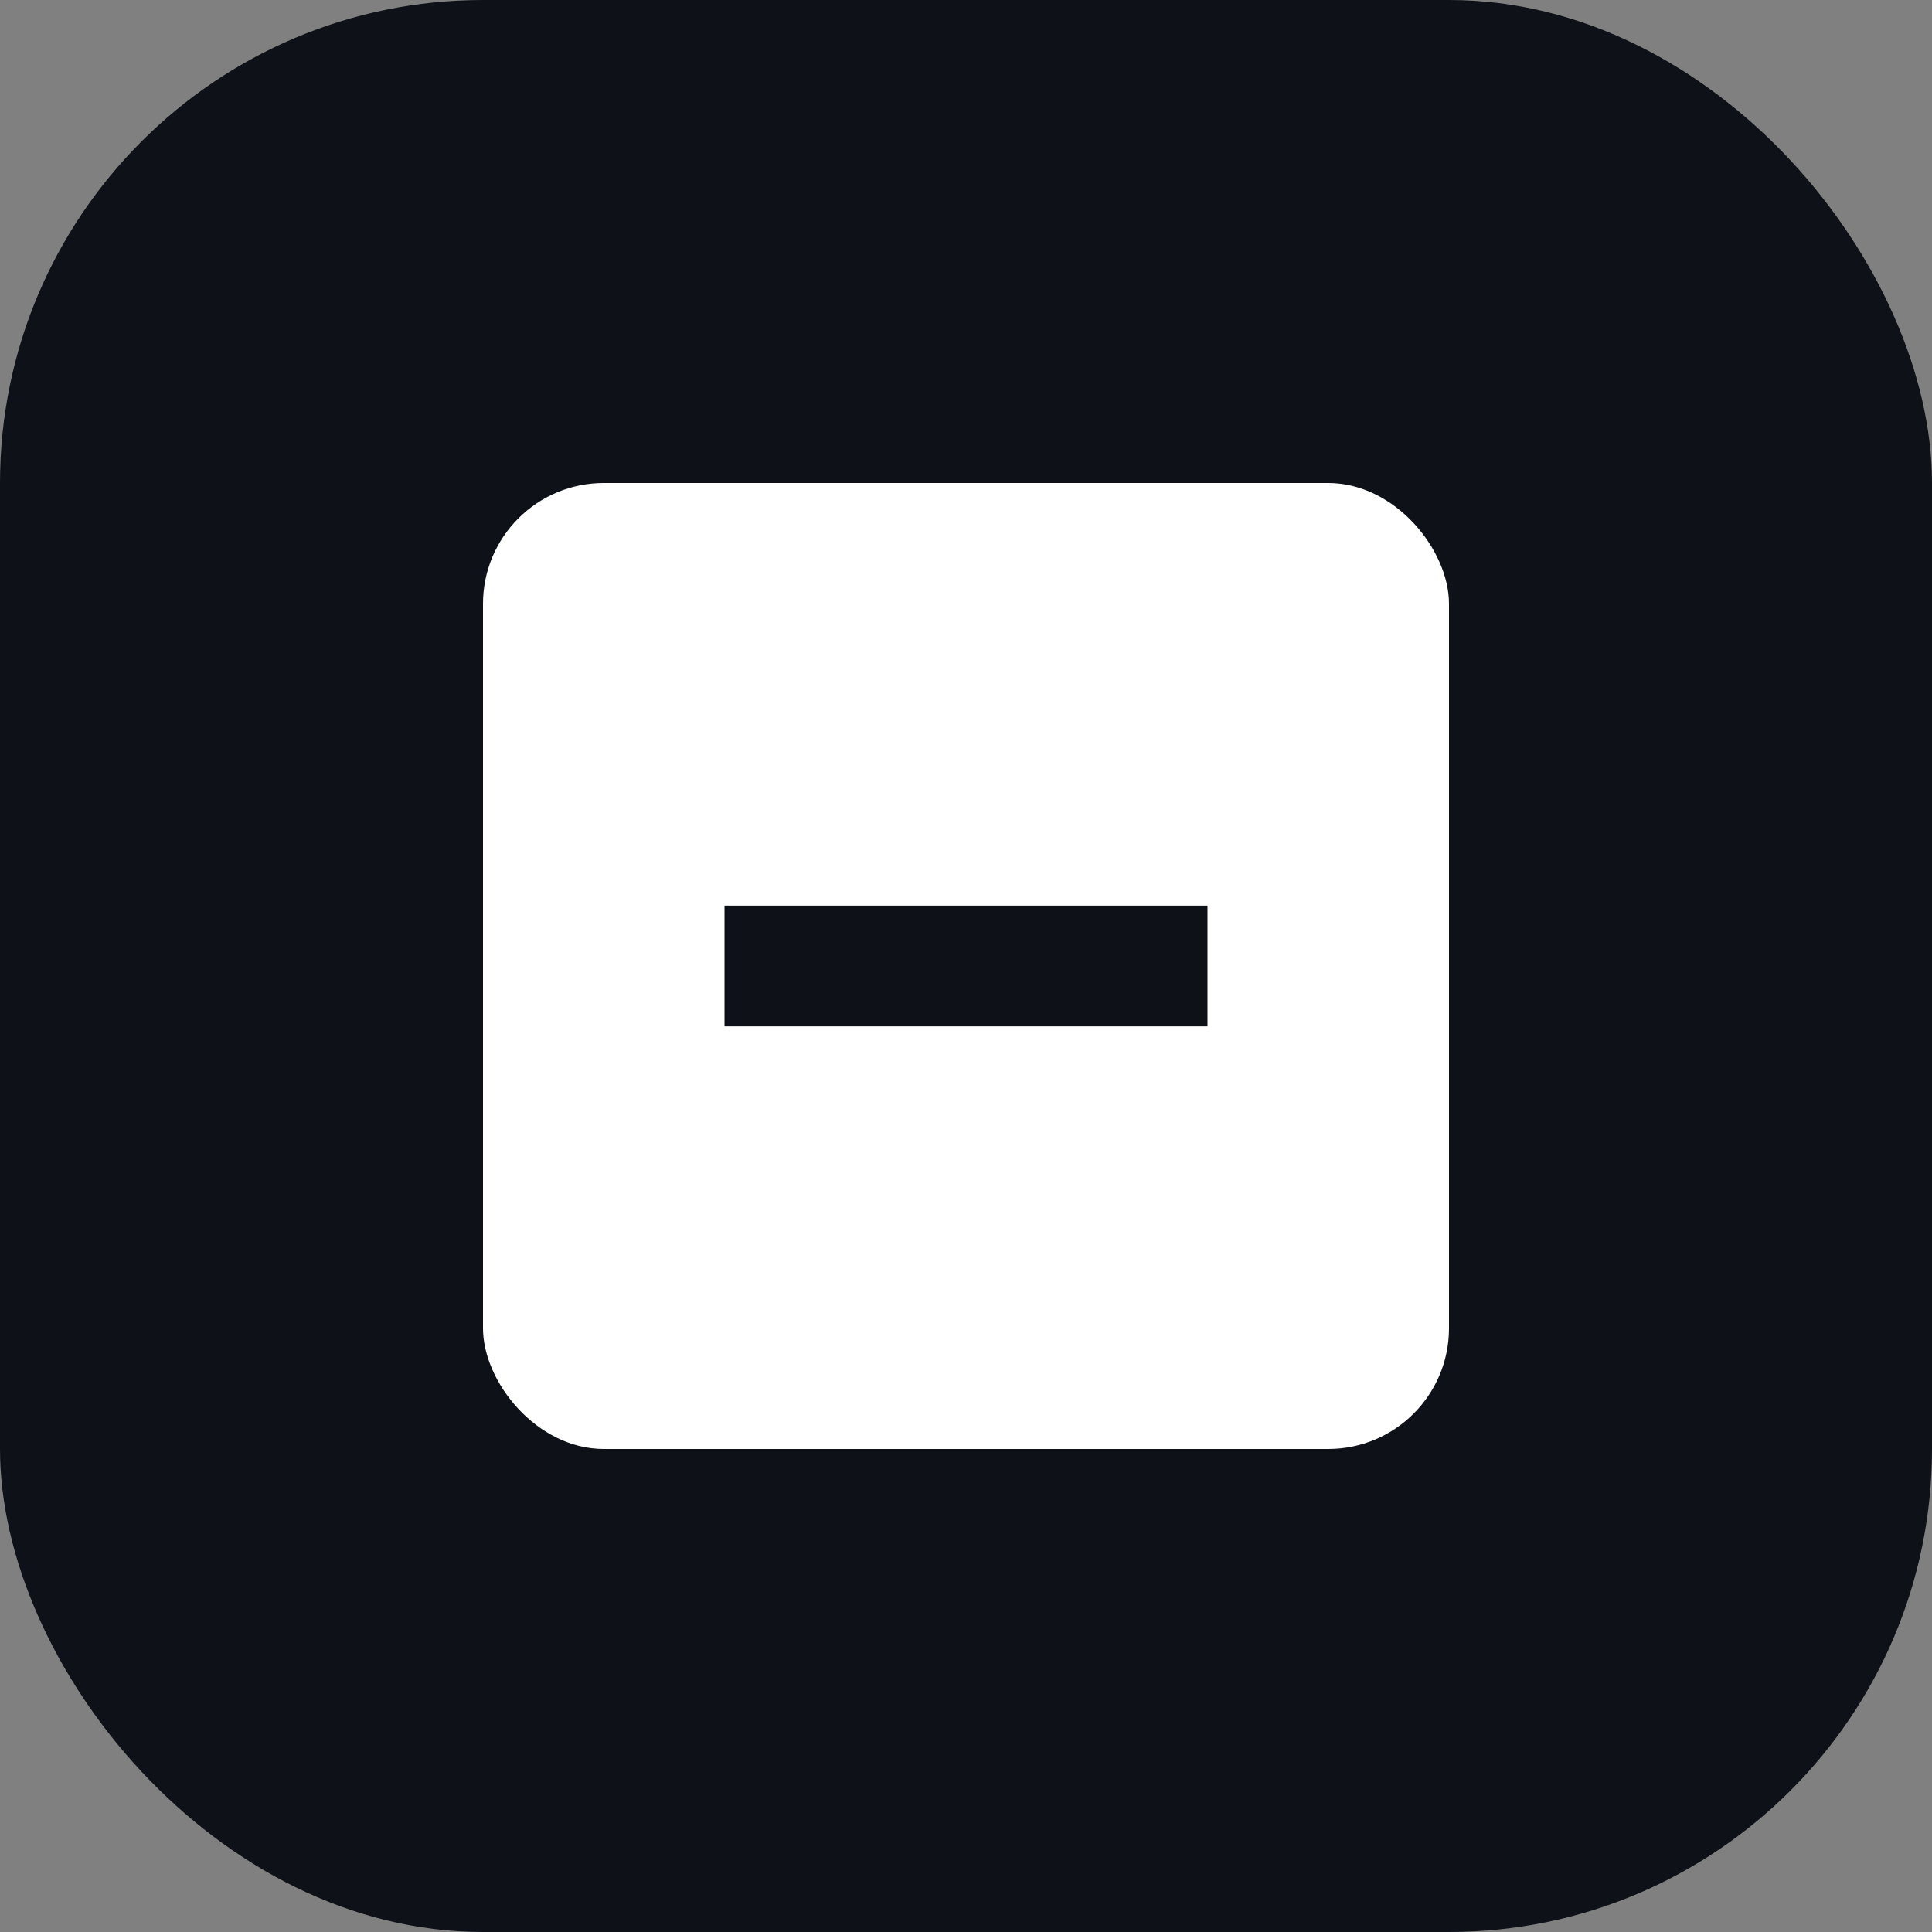
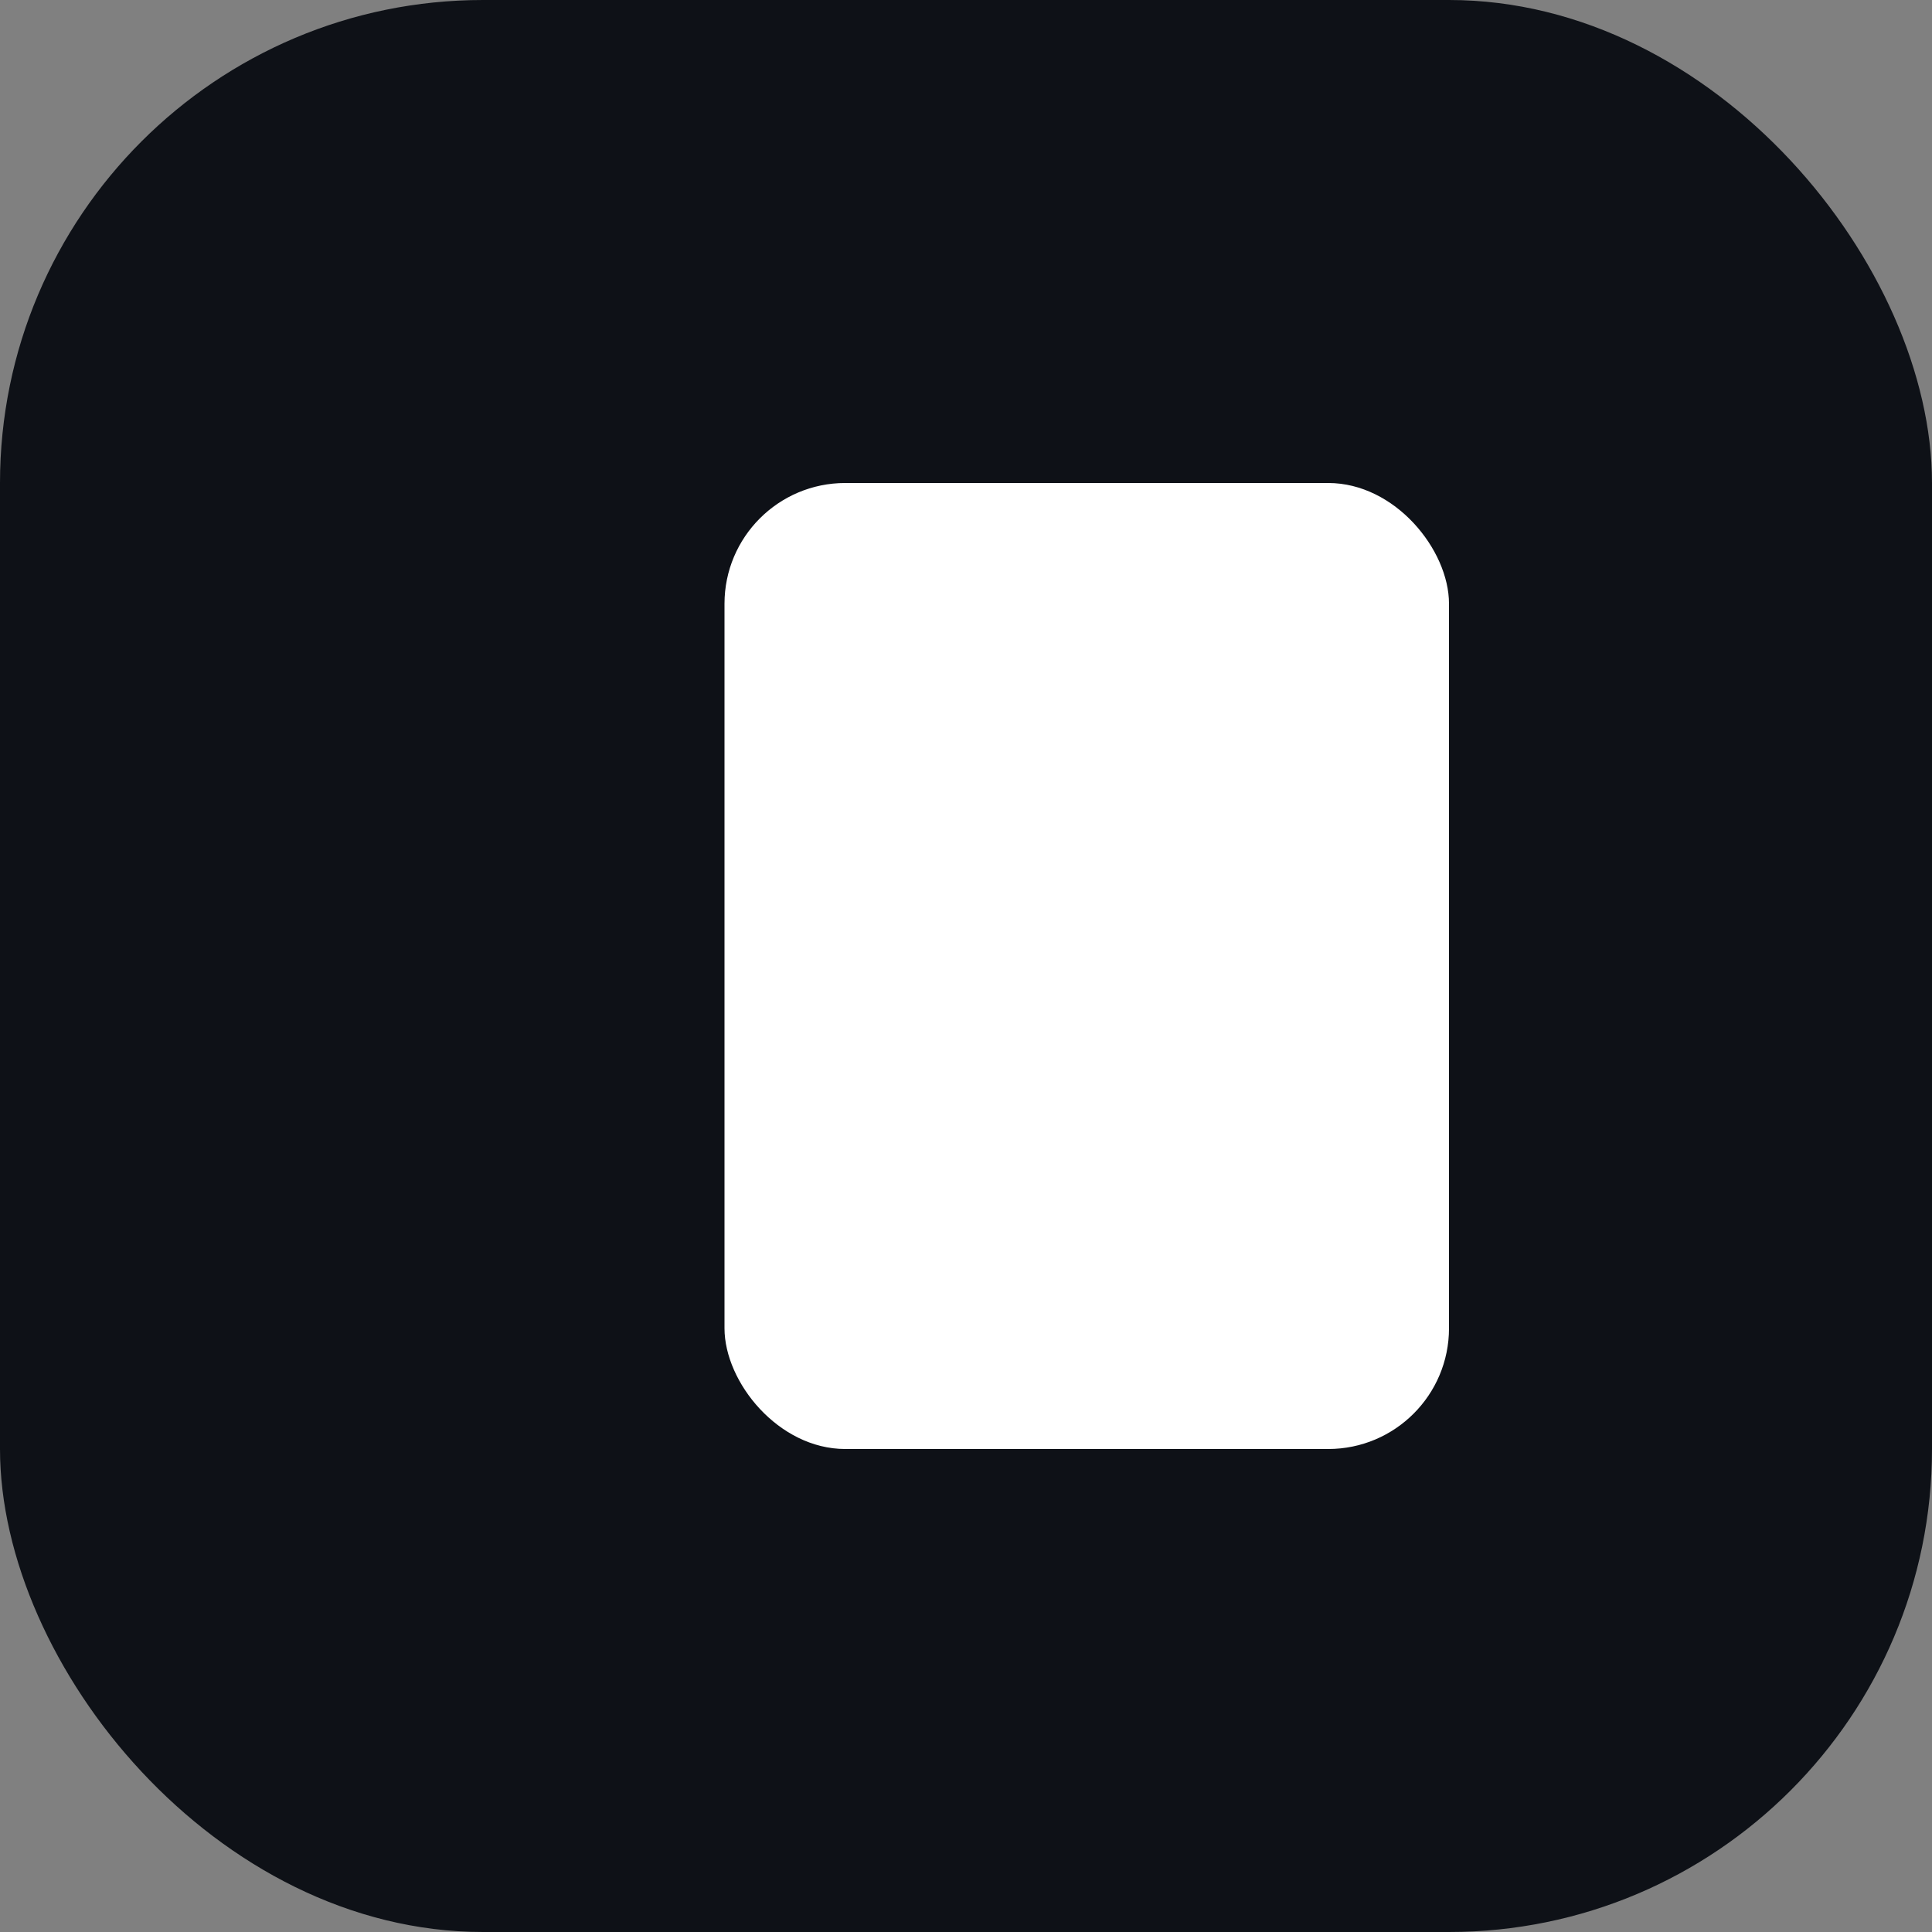
<svg xmlns="http://www.w3.org/2000/svg" width="32" height="32" viewBox="0 0 32 32" fill="none">
  <rect x="0" y="0" width="32" height="32" fill="#808080" stroke="none" />
  <rect width="32" height="32" rx="8" fill="#0e1117" />
-   <rect x="8" y="8" width="8" height="16" rx="2" fill="white" />
  <rect x="12" y="8" width="8" height="16" rx="2" fill="white" />
  <rect x="16" y="8" width="8" height="16" rx="2" fill="white" />
-   <path d="M12 16 L20 16" stroke="#0e1117" stroke-width="2" />
</svg>